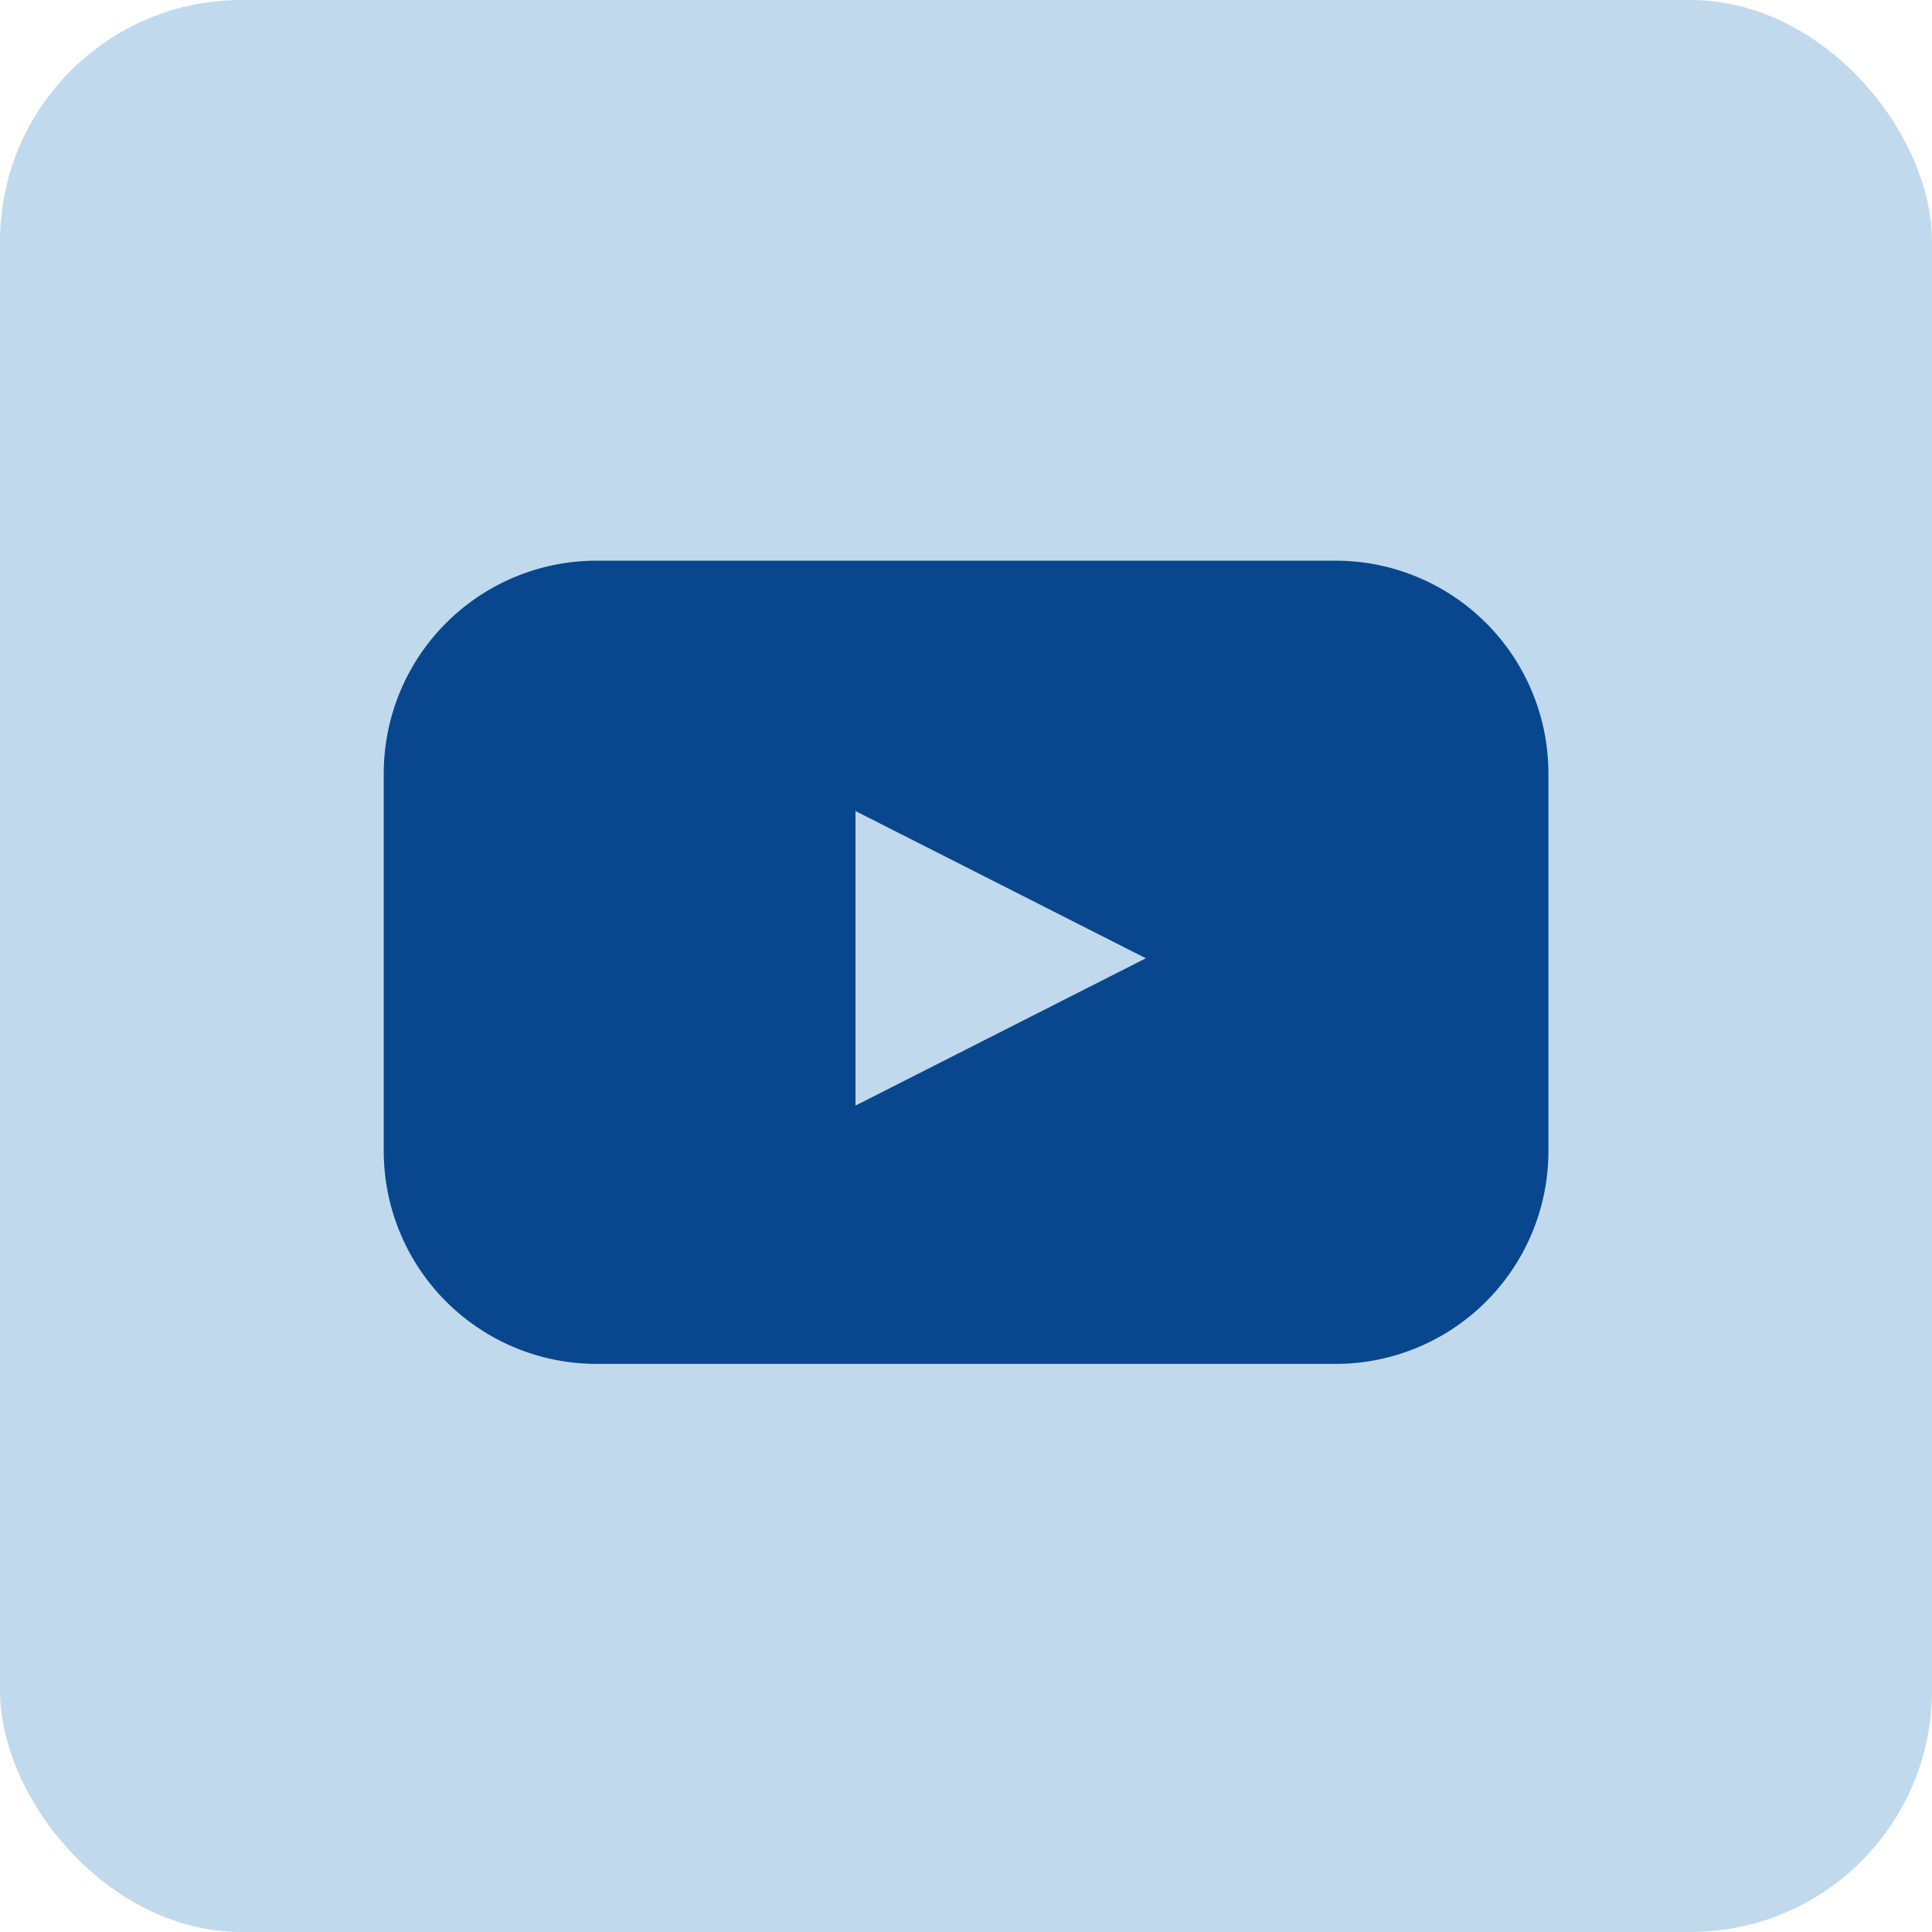
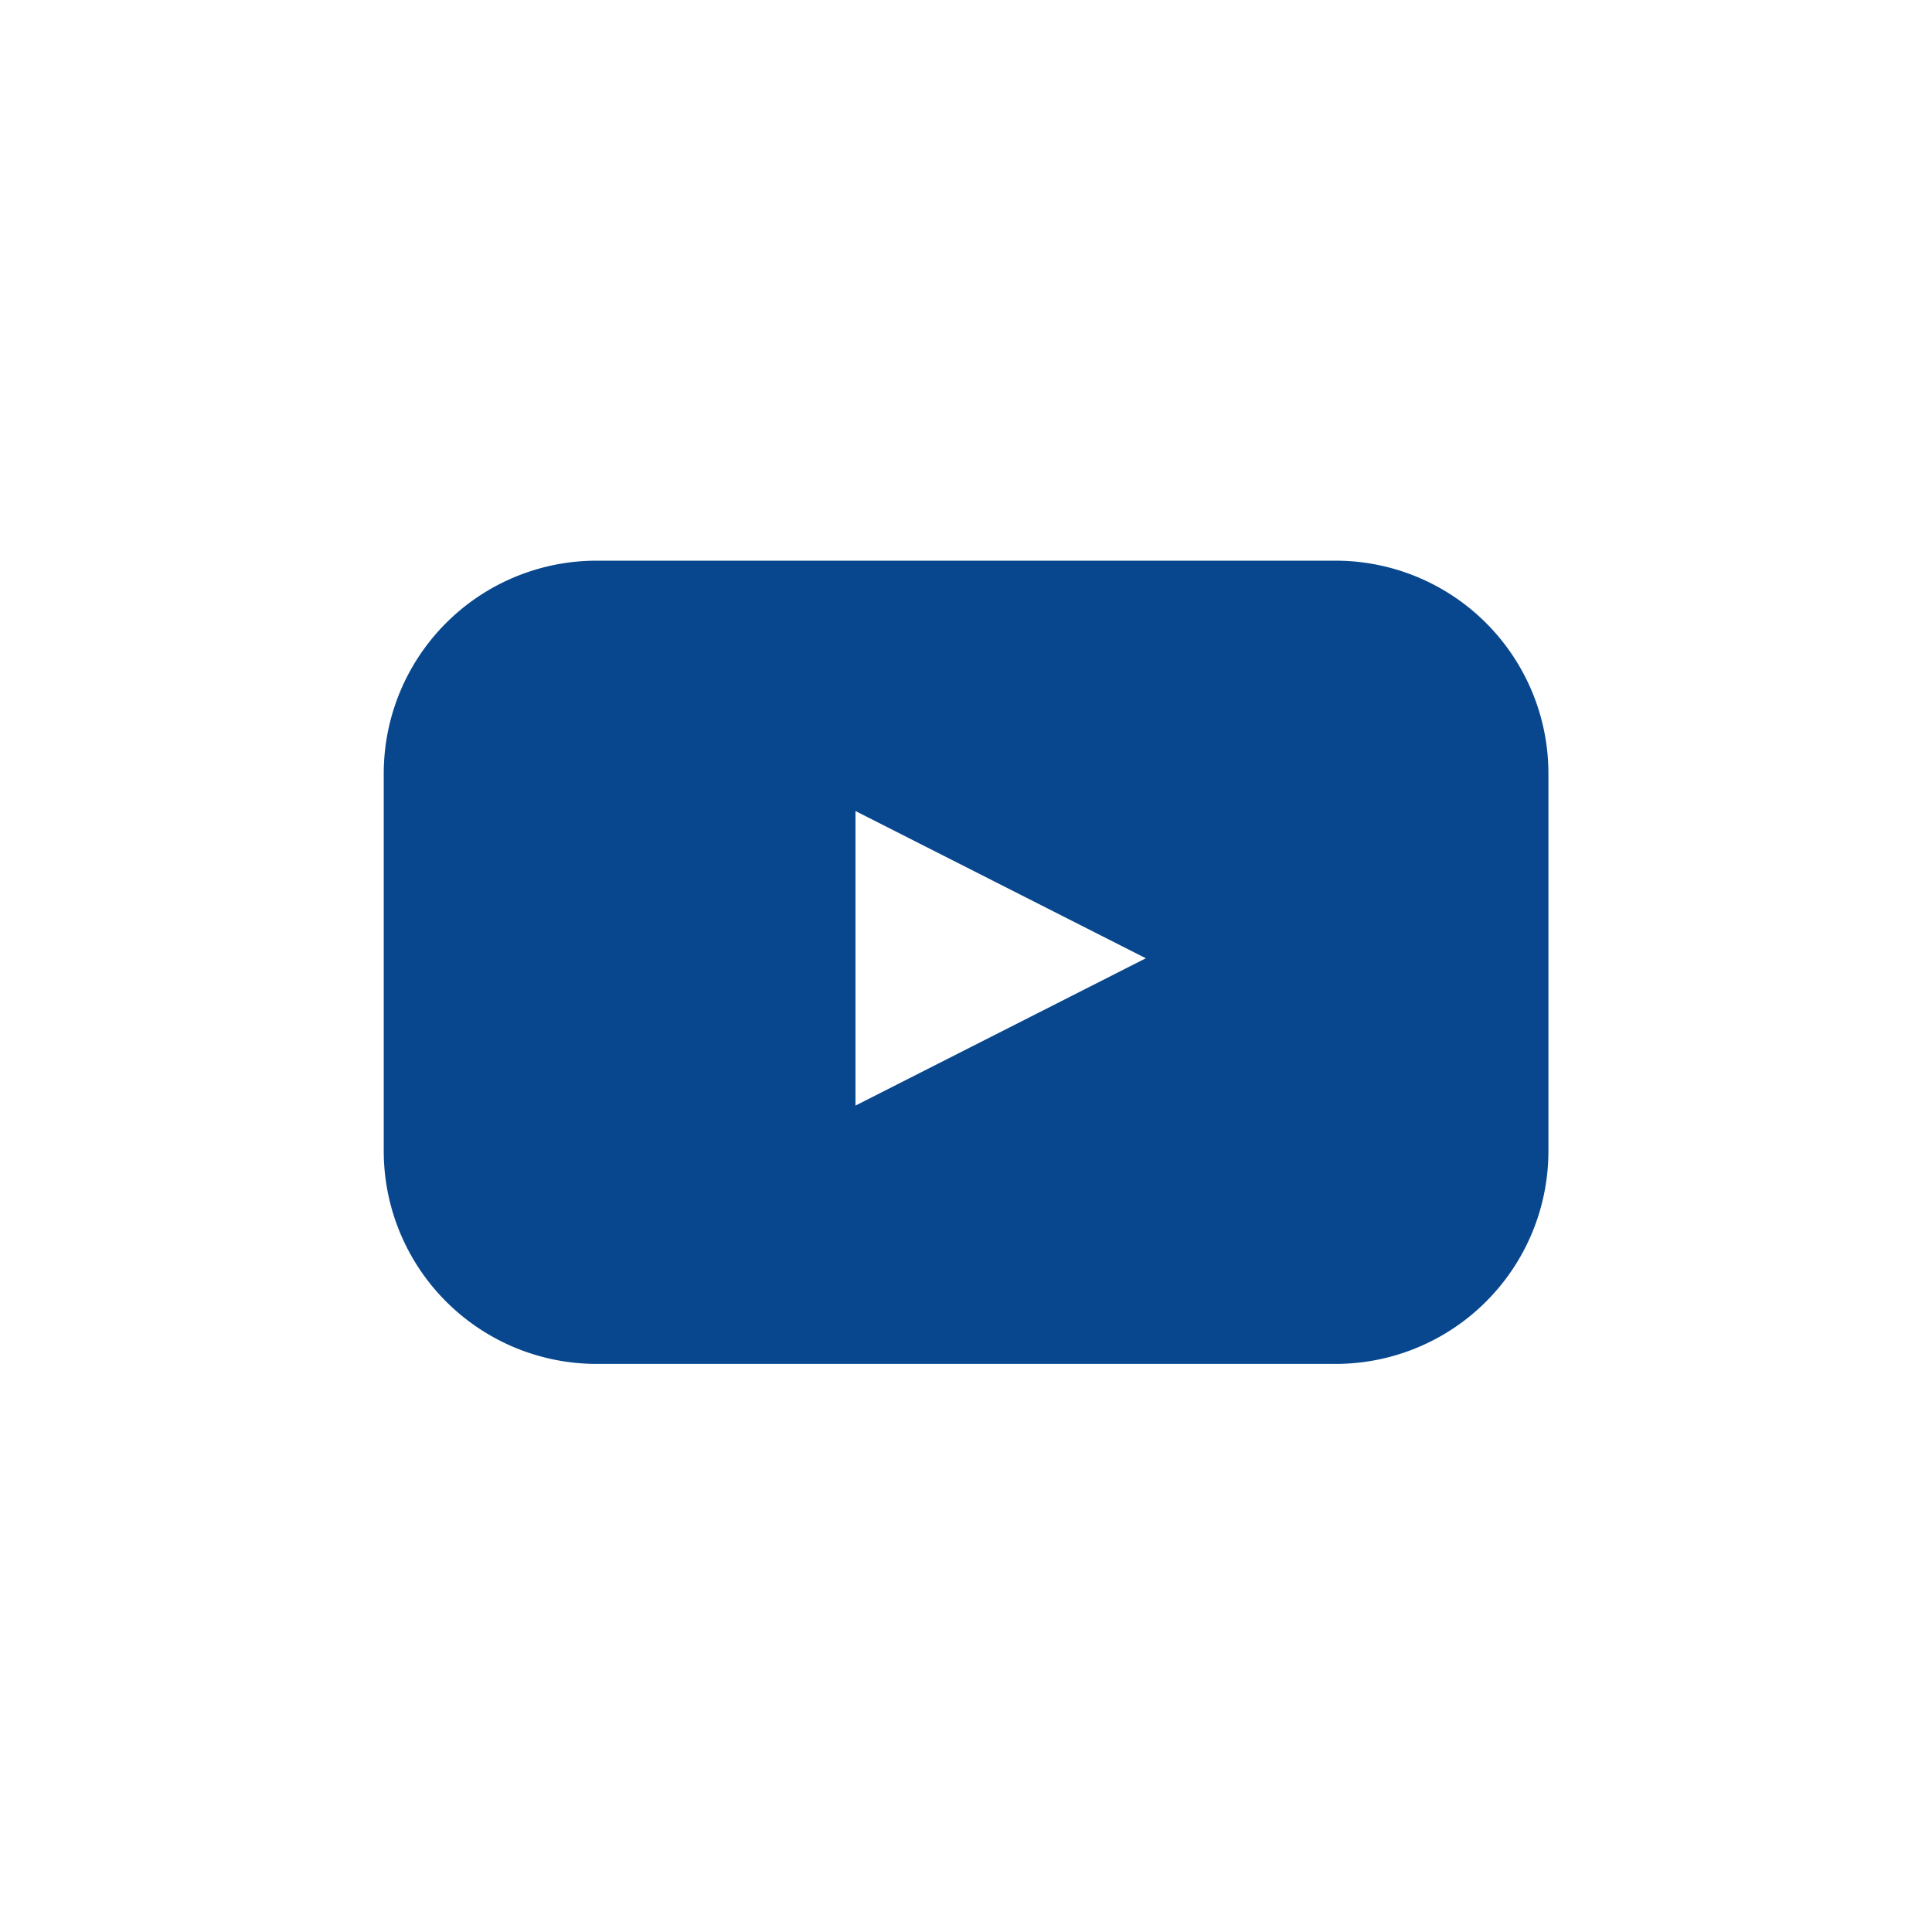
<svg xmlns="http://www.w3.org/2000/svg" width="24" height="24" viewBox="0 0 24 24">
  <g id="youtube" transform="translate(-297.235 -231.588)">
-     <rect id="Rectangle_8" data-name="Rectangle 8" width="24" height="24" rx="3" transform="translate(297.235 231.588)" fill="#c1d9ed" />
    <path id="Path_592" data-name="Path 592" d="M396.308,92.55h-9.18a2.644,2.644,0,0,0-2.644,2.644v4.69a2.645,2.645,0,0,0,2.644,2.644h9.18a2.644,2.644,0,0,0,2.644-2.644v-4.69A2.644,2.644,0,0,0,396.308,92.55Zm-5.964,6.769V95.66l3.607,1.829Z" transform="translate(-82.482 146.003)" fill="#08478e" />
  </g>
</svg>